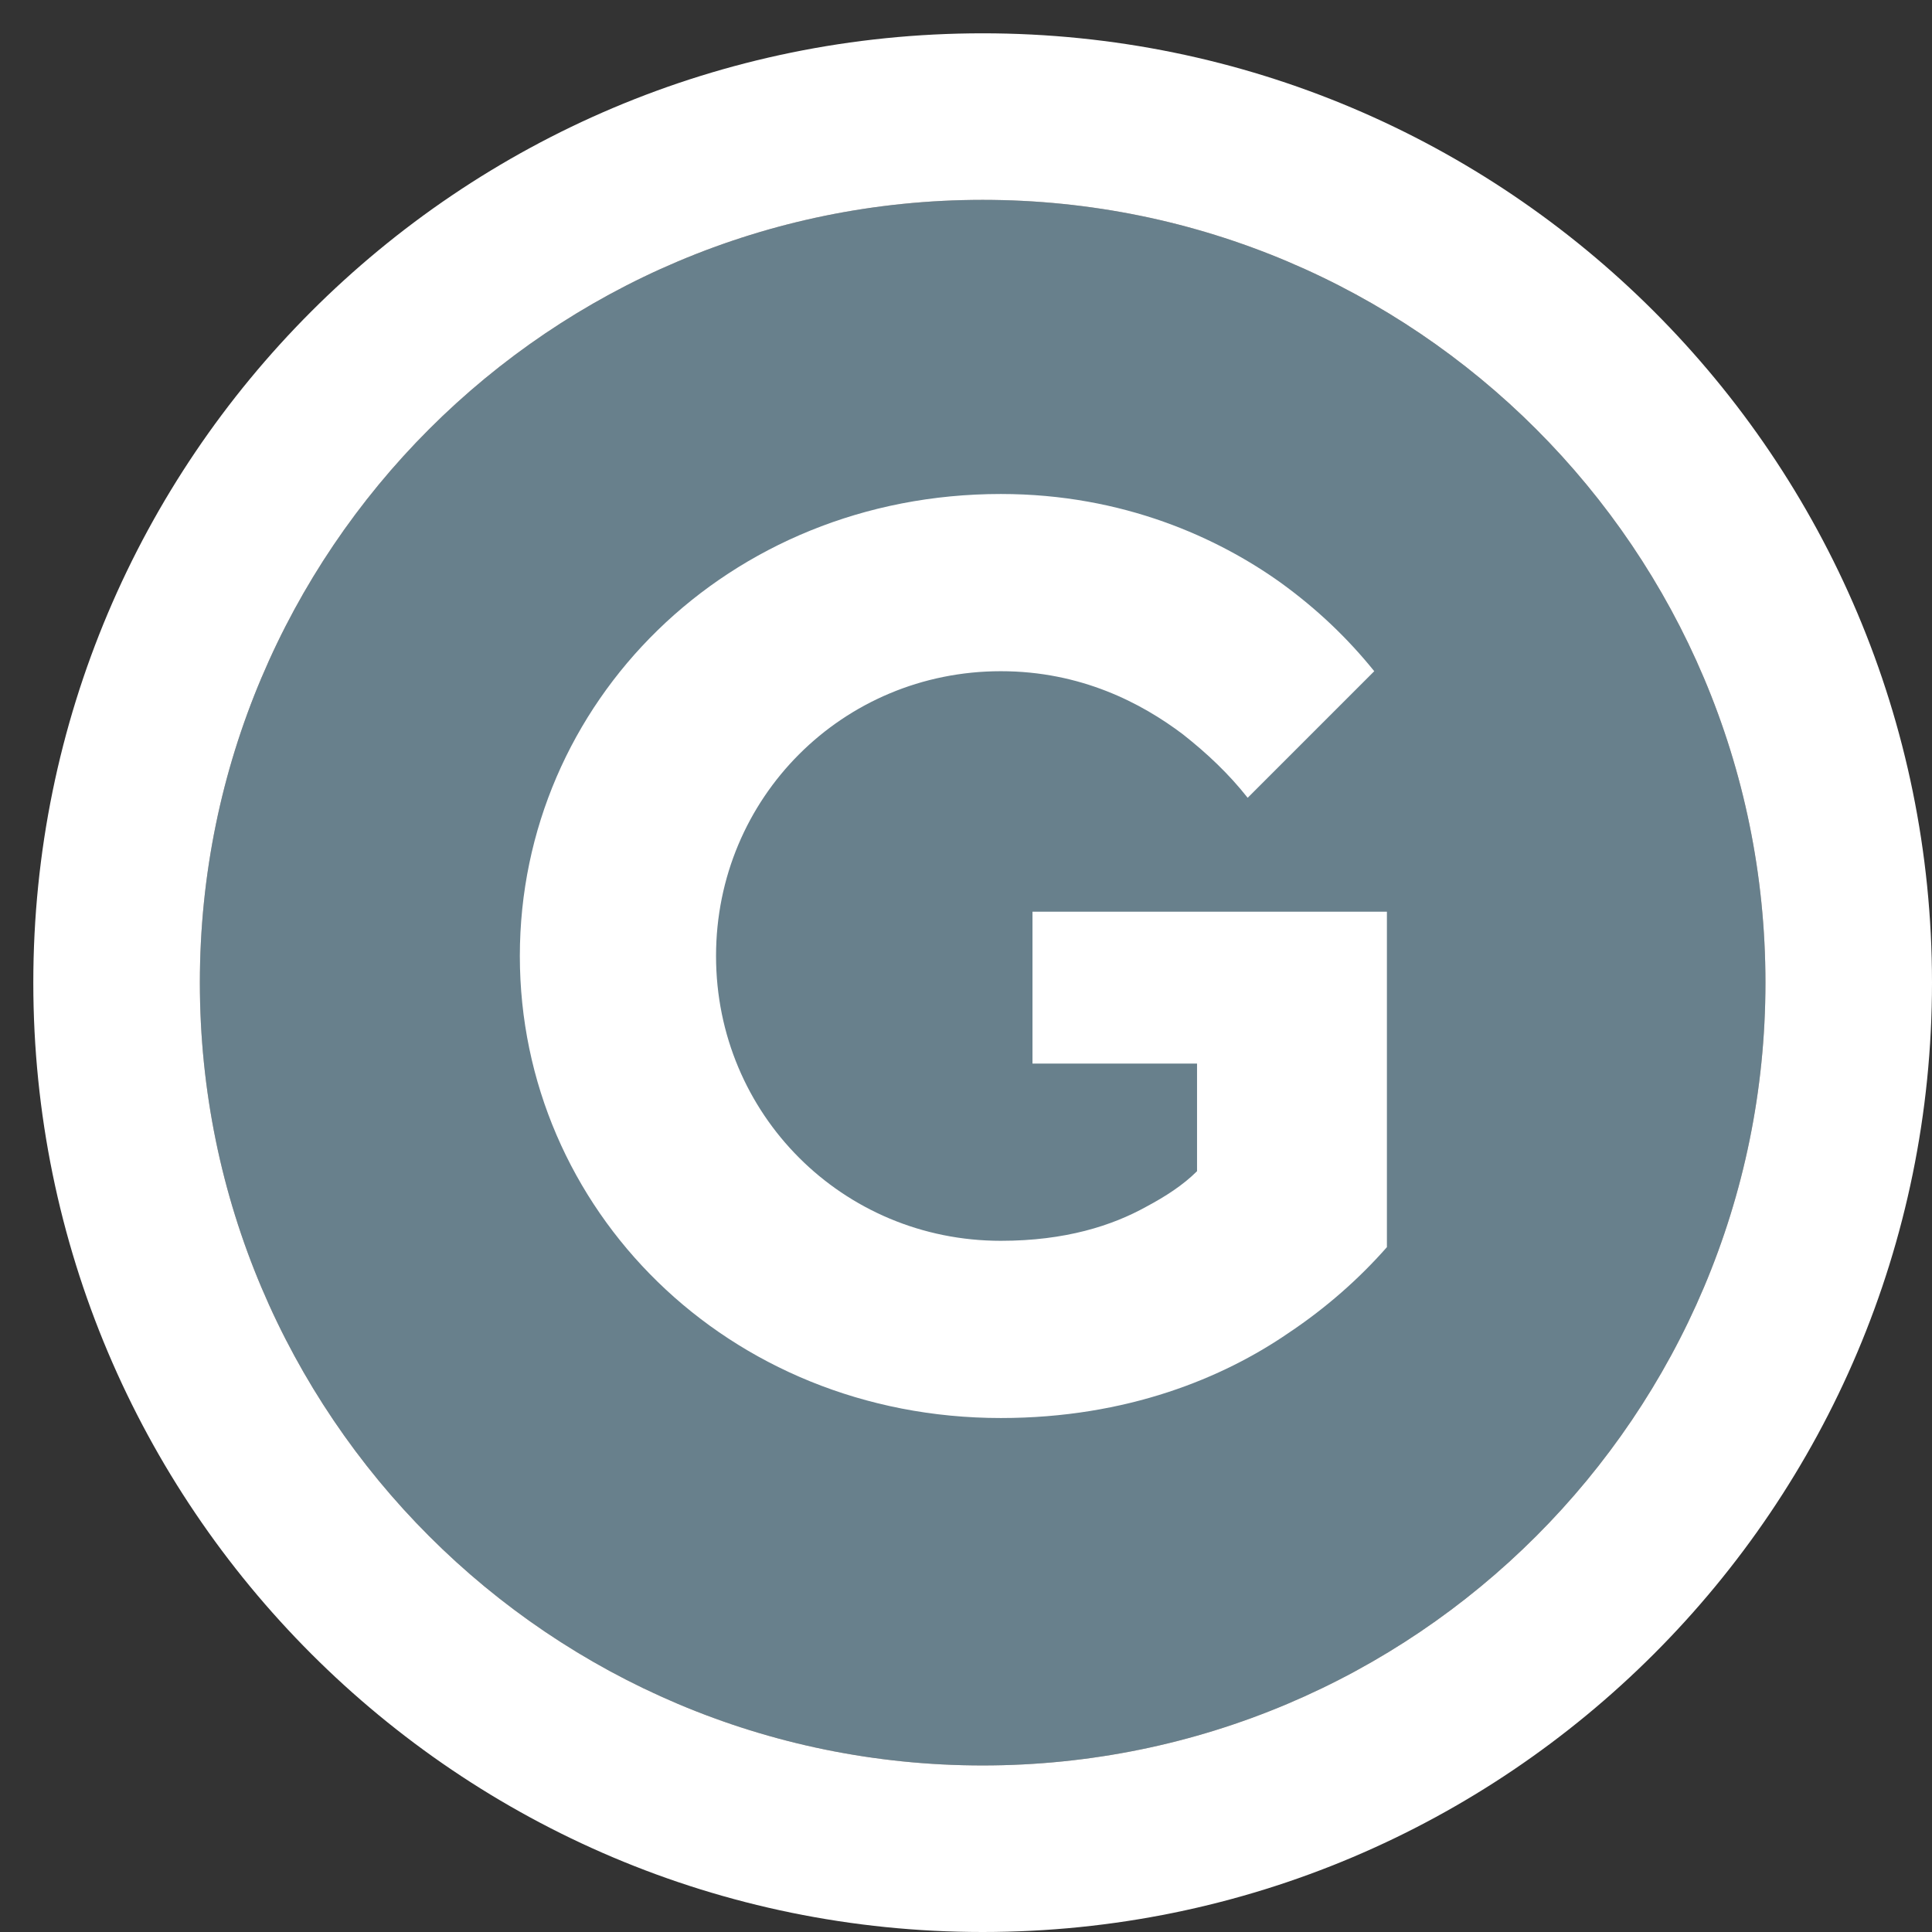
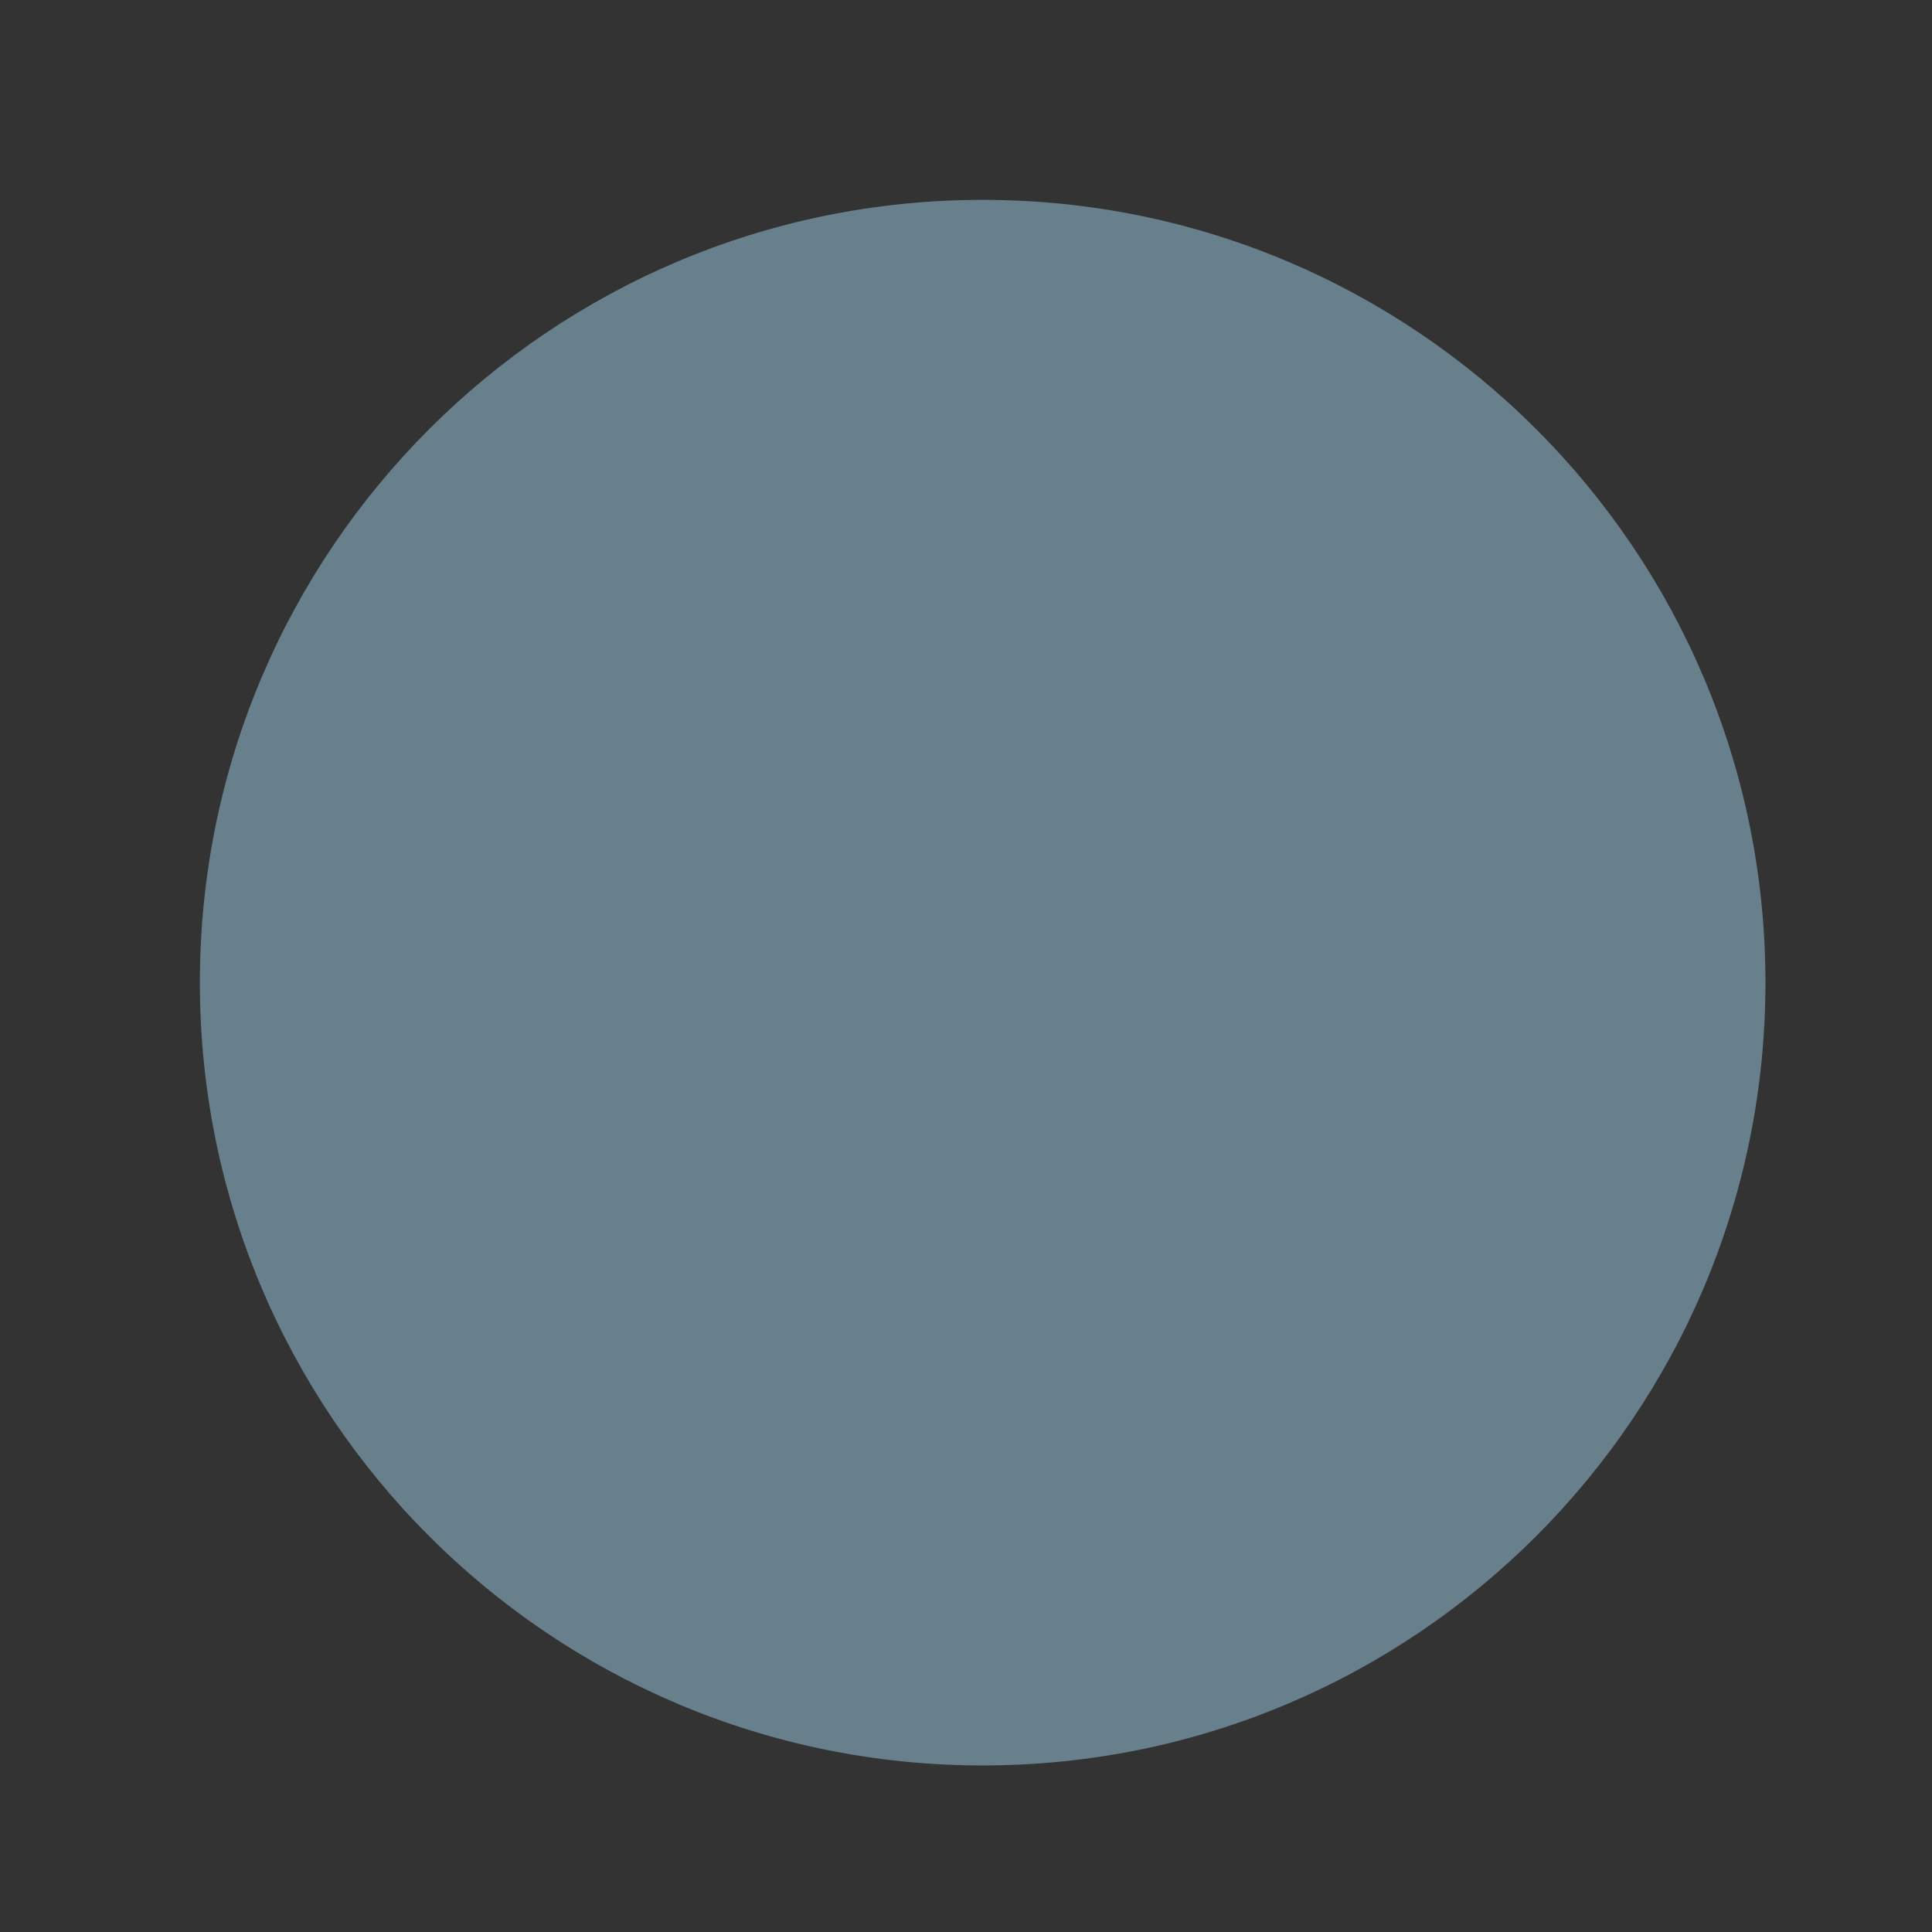
<svg xmlns="http://www.w3.org/2000/svg" width="29" height="29" viewBox="0 0 29 29" fill="none">
  <rect x="0" y="0" width="29" height="29" fill="#333333" stroke="none" />
  <path d="M26.5 14.75C26.5 21.239 21.239 26.5 14.75 26.5C8.261 26.5 3 21.239 3 14.75C3 8.261 8.261 3 14.75 3C21.239 3 26.5 8.261 26.5 14.75Z" fill="#68808C" />
-   <path fill-rule="evenodd" clip-rule="evenodd" d="M29 14.75C29 22.62 22.62 29 14.75 29C6.88 29 0.5 22.62 0.5 14.75C0.5 6.88 6.88 0.5 14.75 0.5C22.62 0.5 29 6.88 29 14.75ZM14.75 26.5C21.239 26.5 26.5 21.239 26.5 14.75C26.5 8.261 21.239 3 14.75 3C8.261 3 3 8.261 3 14.75C3 21.239 8.261 26.5 14.75 26.5Z" fill="white" />
-   <path d="M15.498 15.965H17.968V17.58C17.759 17.789 17.493 17.96 17.208 18.112C16.695 18.397 15.992 18.625 15.023 18.625C12.648 18.625 10.748 16.725 10.748 14.35C10.748 11.975 12.648 10.075 15.023 10.075C16.22 10.075 17.132 10.55 17.759 11.025C18.12 11.31 18.443 11.614 18.728 11.975L20.628 10.075C20.229 9.581 19.773 9.144 19.222 8.745C18.291 8.08 16.866 7.415 15.023 7.415C10.919 7.415 7.803 10.55 7.803 14.35C7.803 18.15 10.919 21.285 15.023 21.285C16.923 21.285 18.367 20.677 19.336 20.012C19.906 19.632 20.4 19.195 20.818 18.72V13.685H15.498V15.965Z" fill="white" />
</svg>